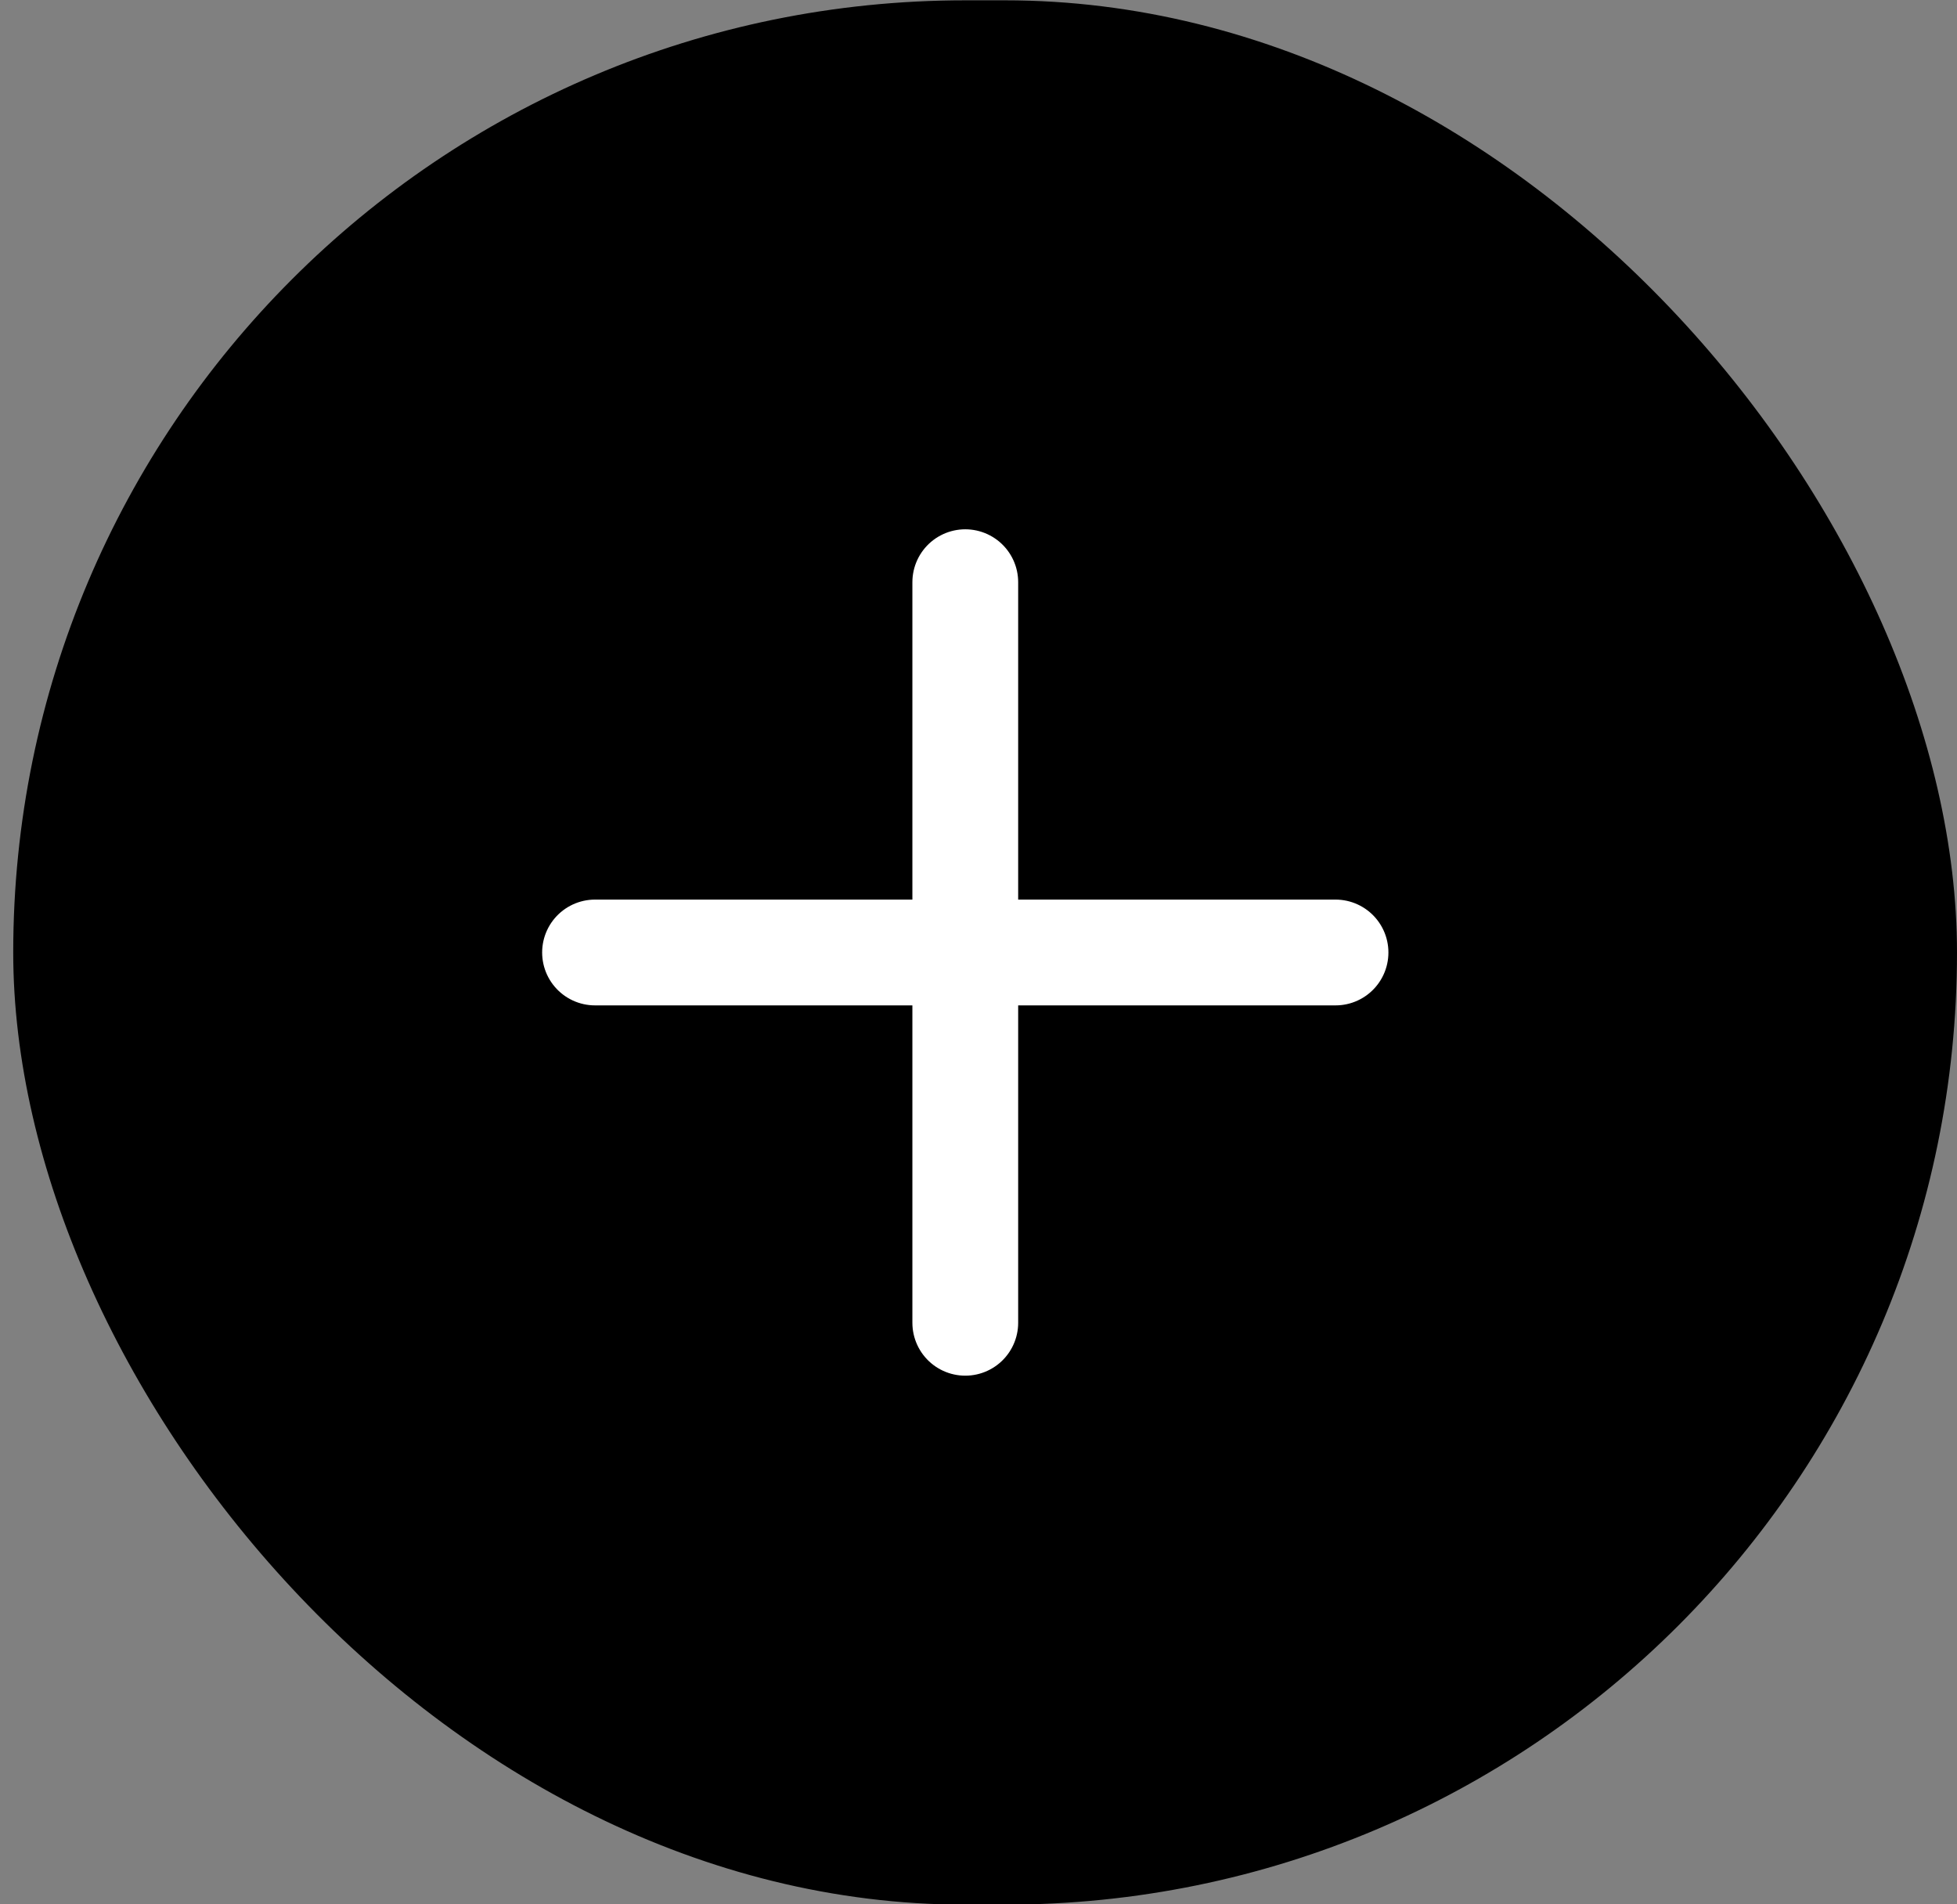
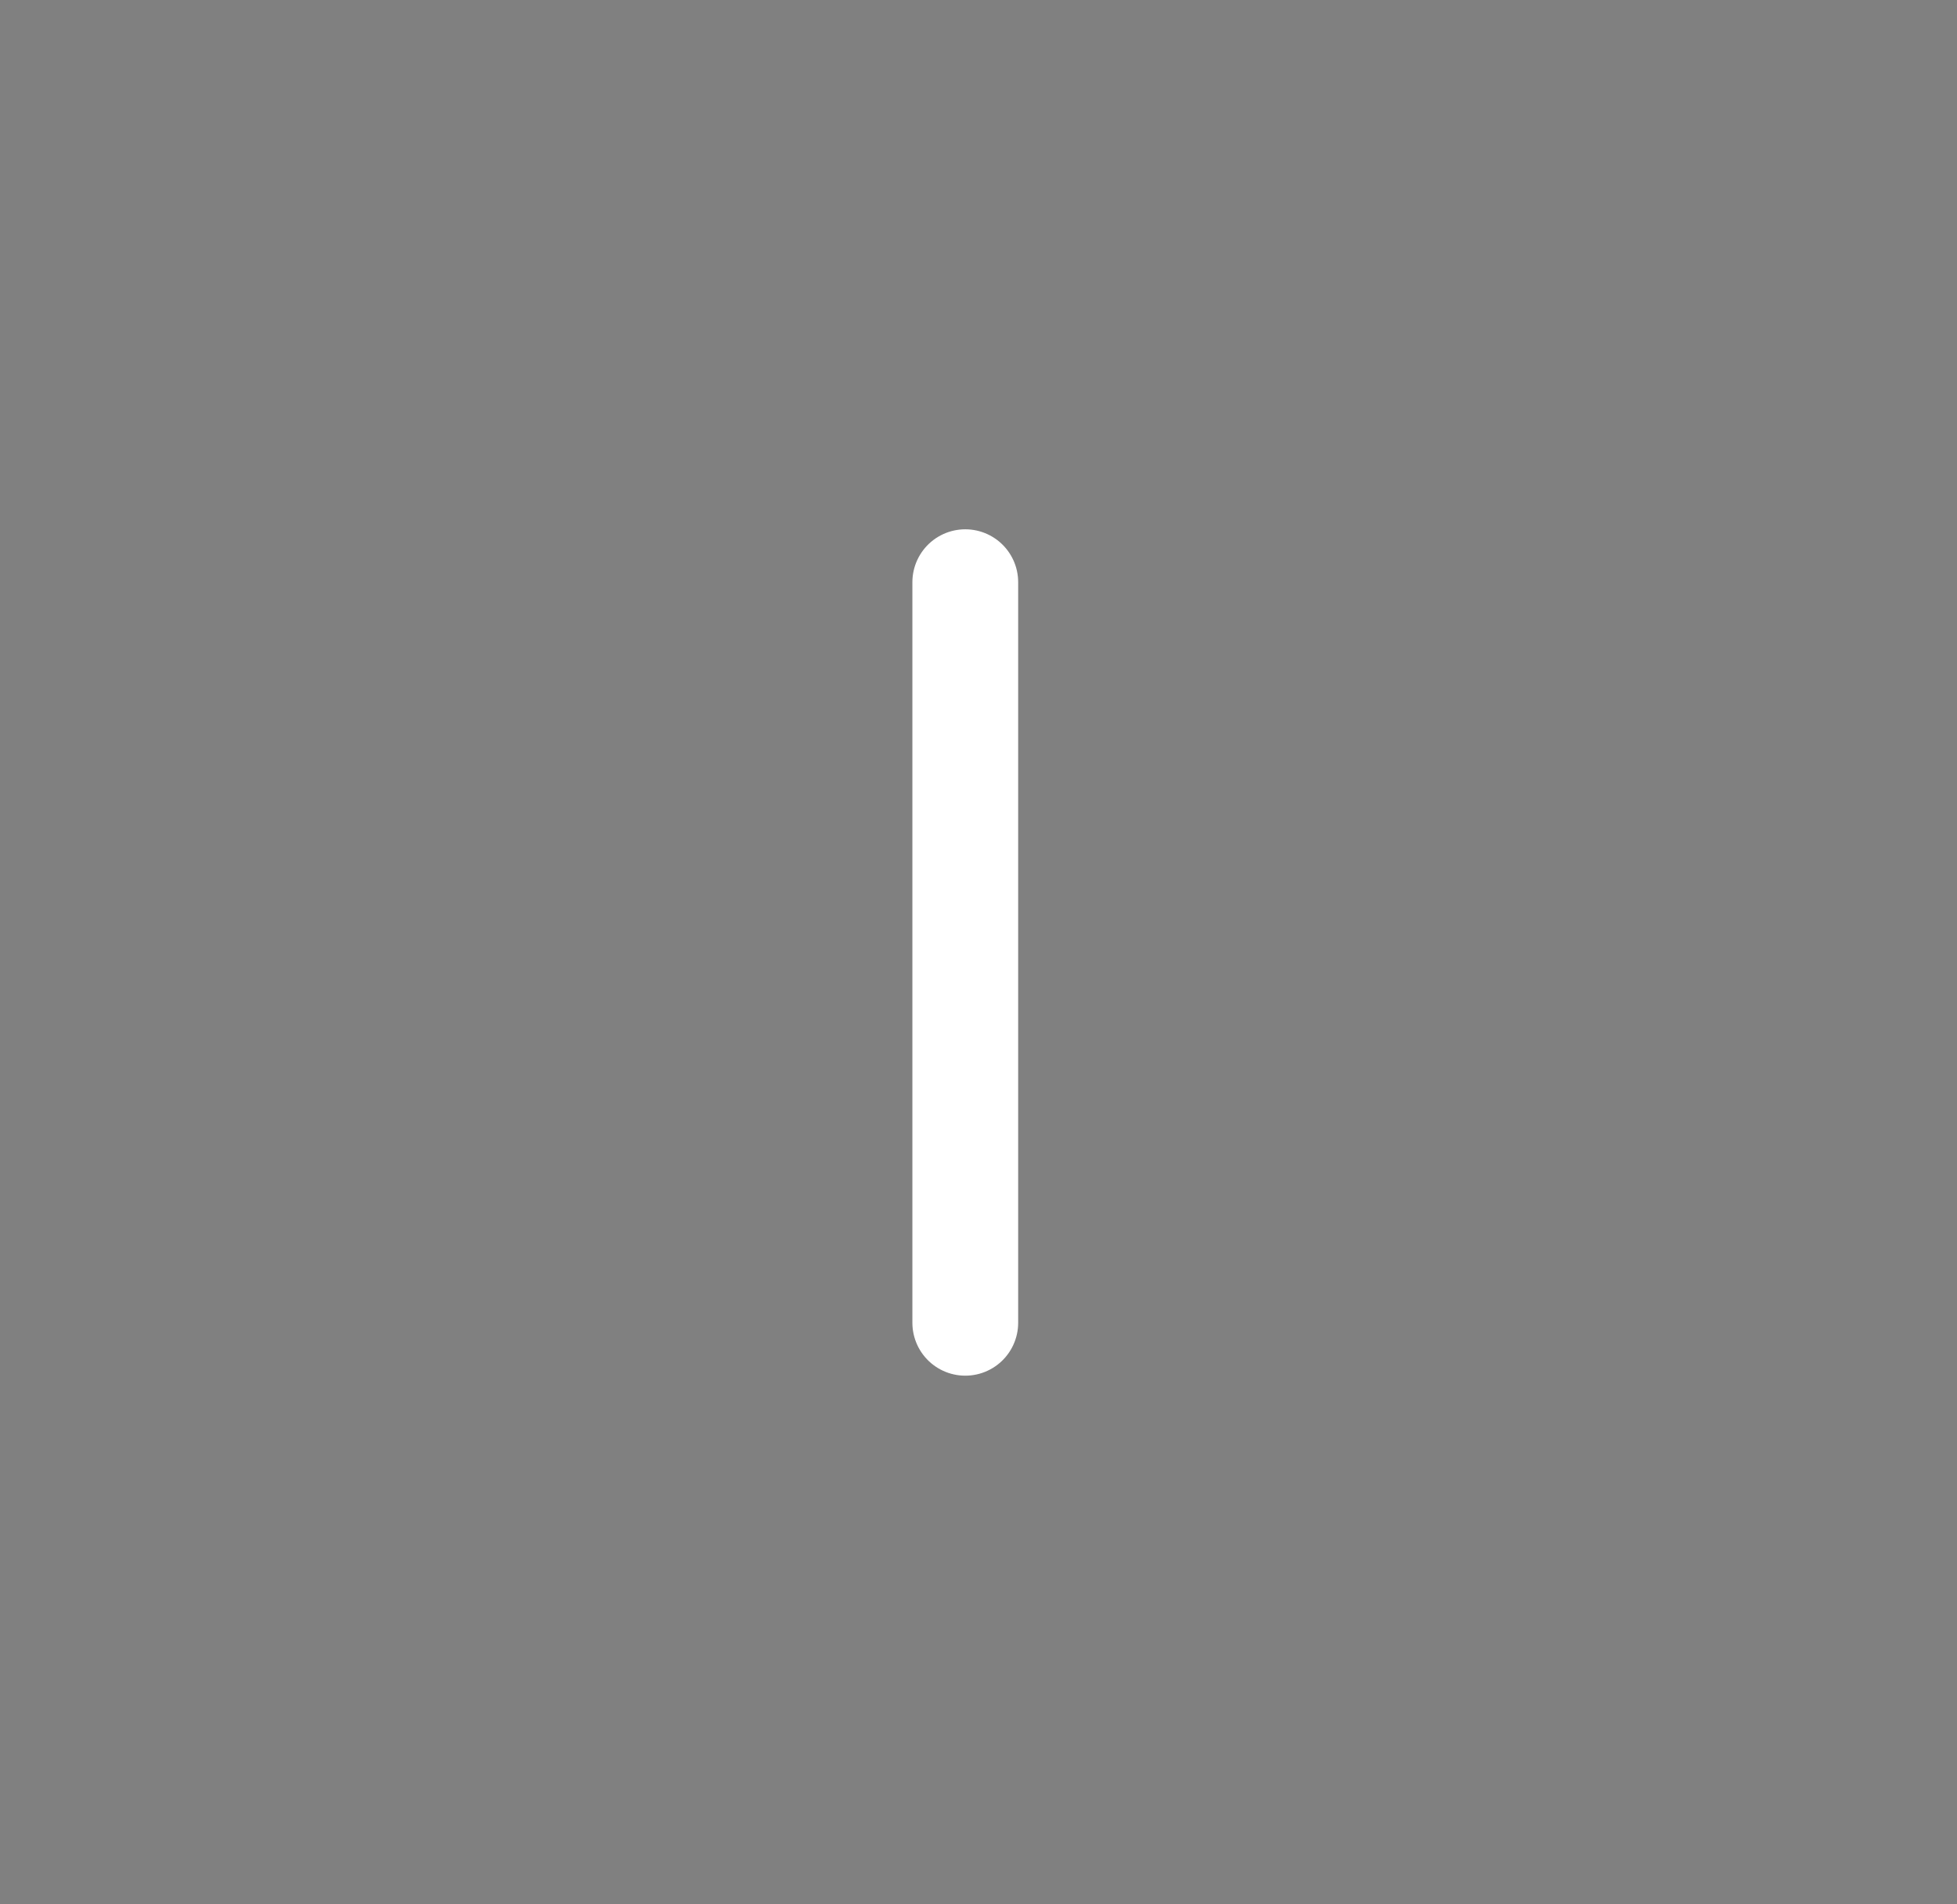
<svg xmlns="http://www.w3.org/2000/svg" width="37" height="36" viewBox="0 0 37 36" fill="none">
  <rect x="0" y="0" width="37" height="36" fill="#808080" stroke="none" />
-   <rect x="0.25" y="0.006" width="36.75" height="36" rx="18" fill="black" />
  <path d="M18.25 11.006V25.006" stroke="white" stroke-width="2" stroke-linecap="round" />
-   <path d="M25.25 18.006L11.25 18.006" stroke="white" stroke-width="2" stroke-linecap="round" />
</svg>